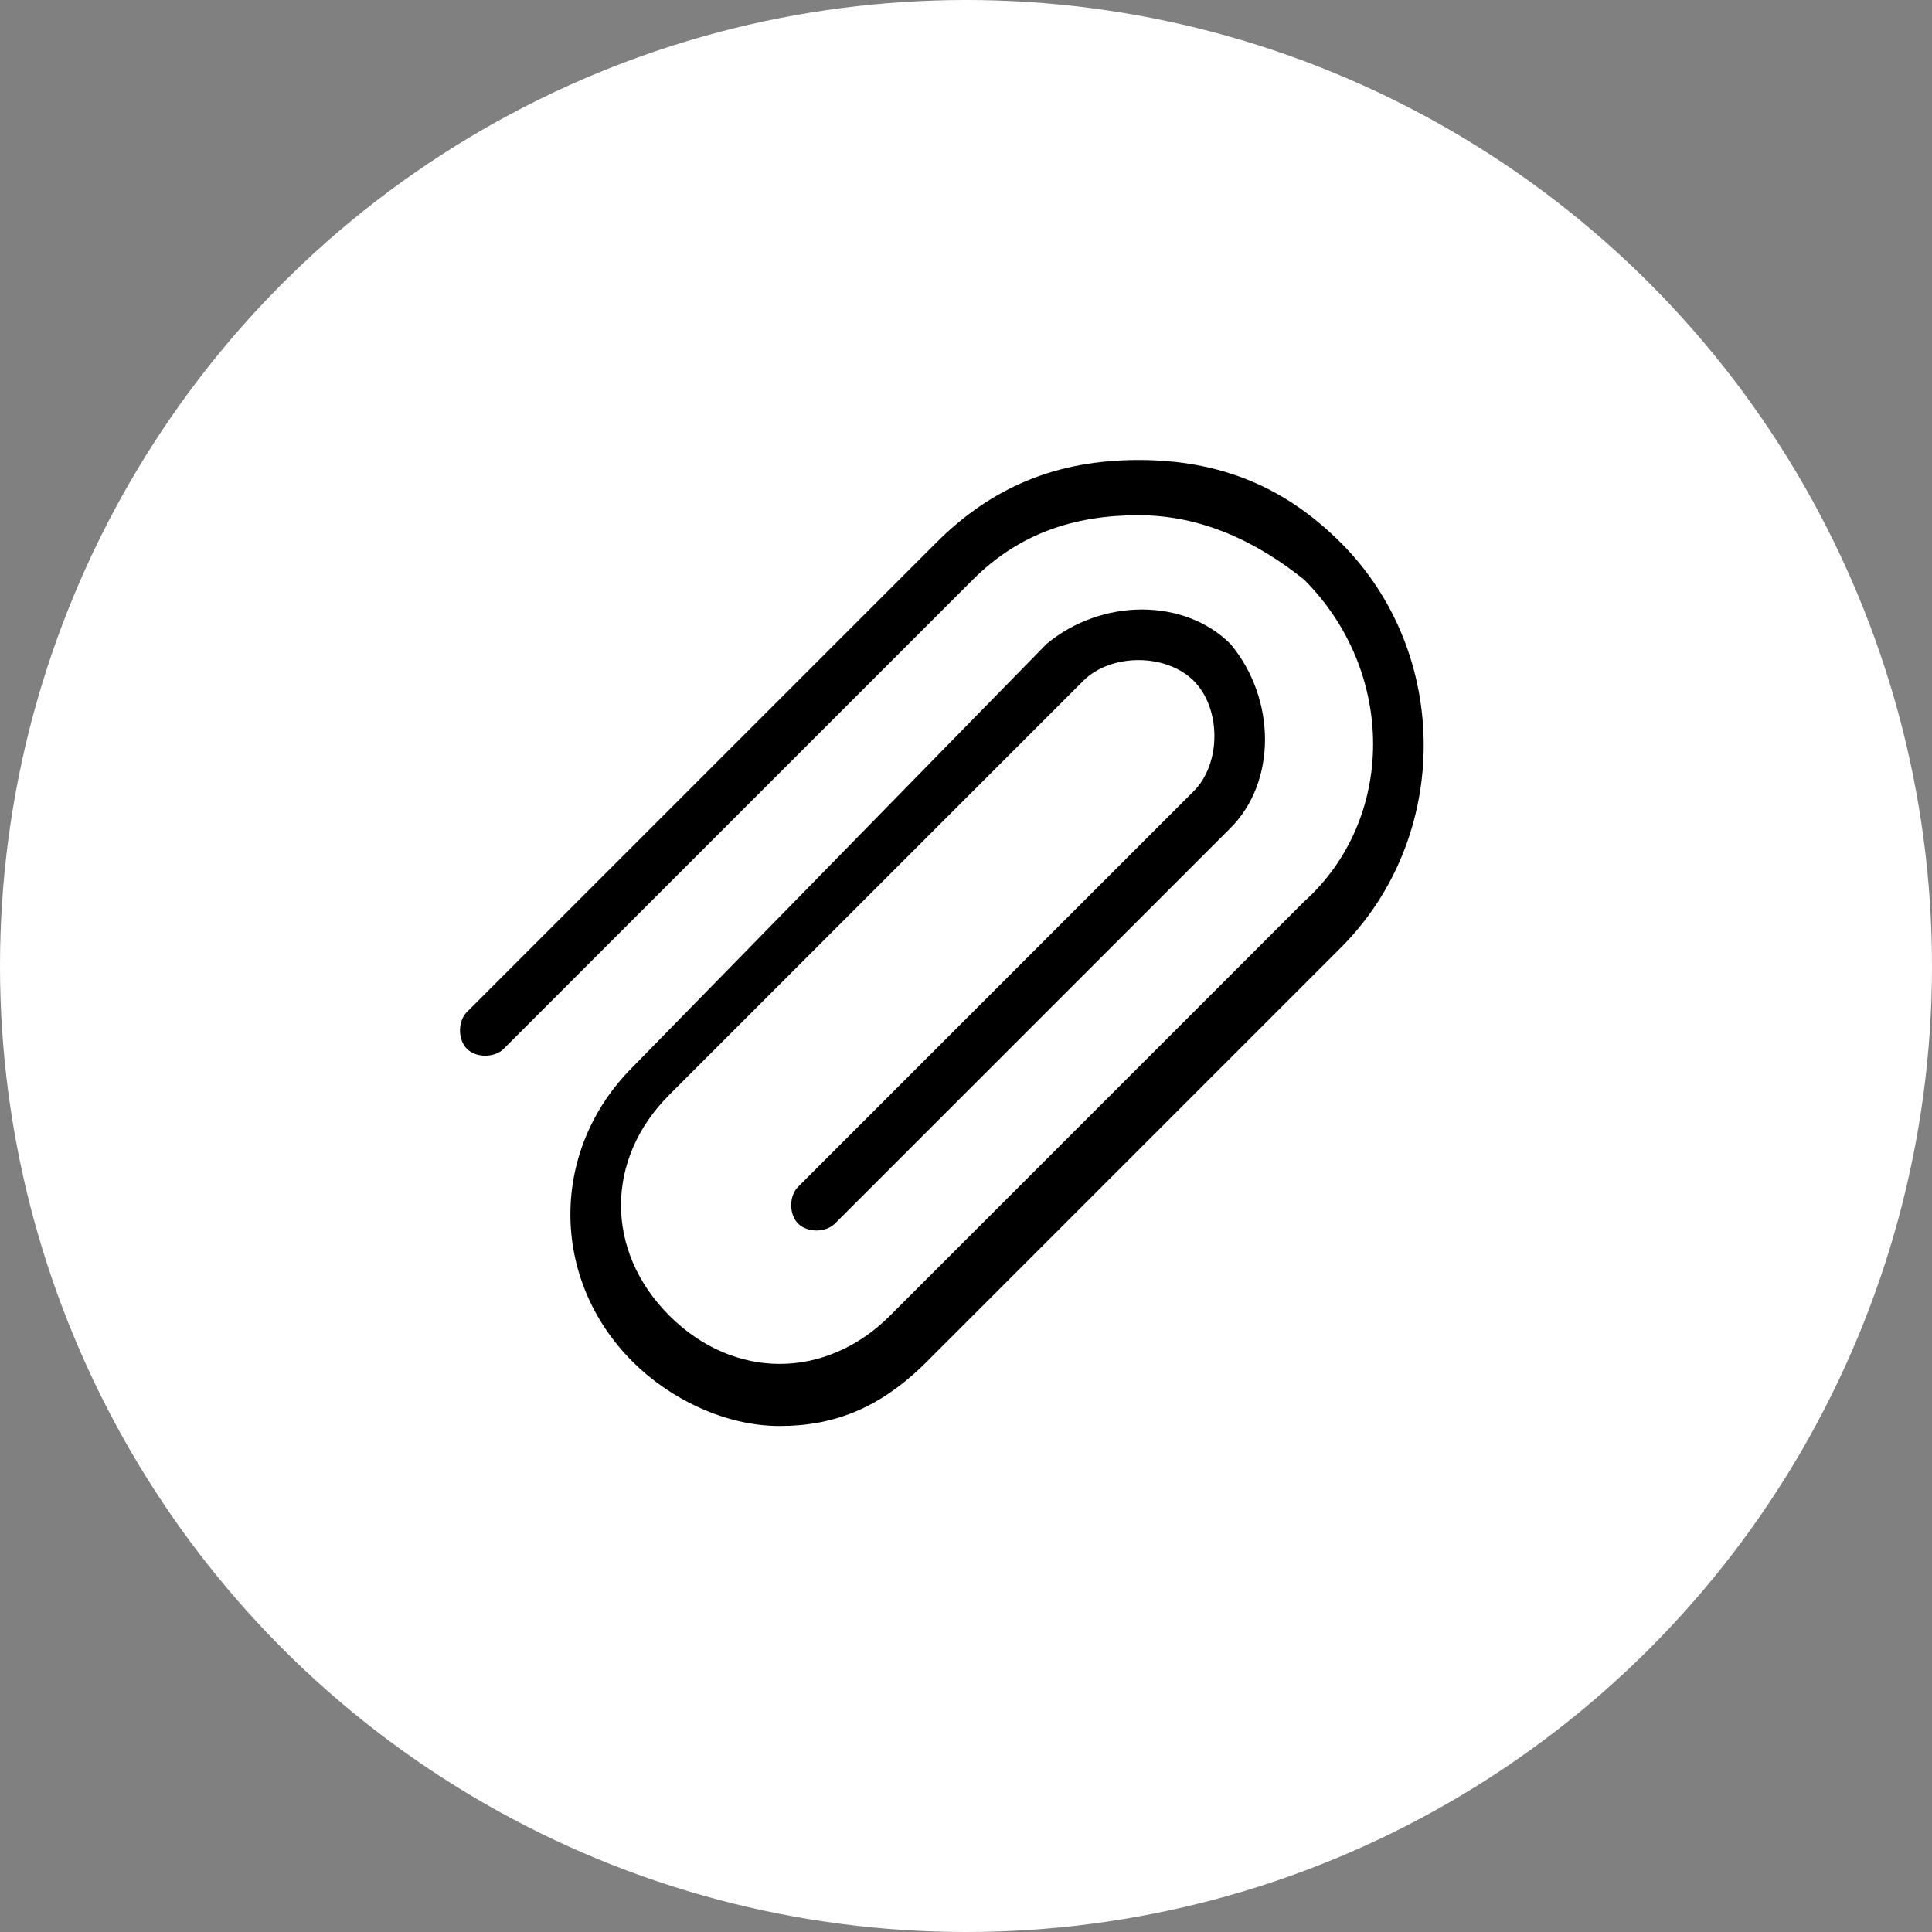
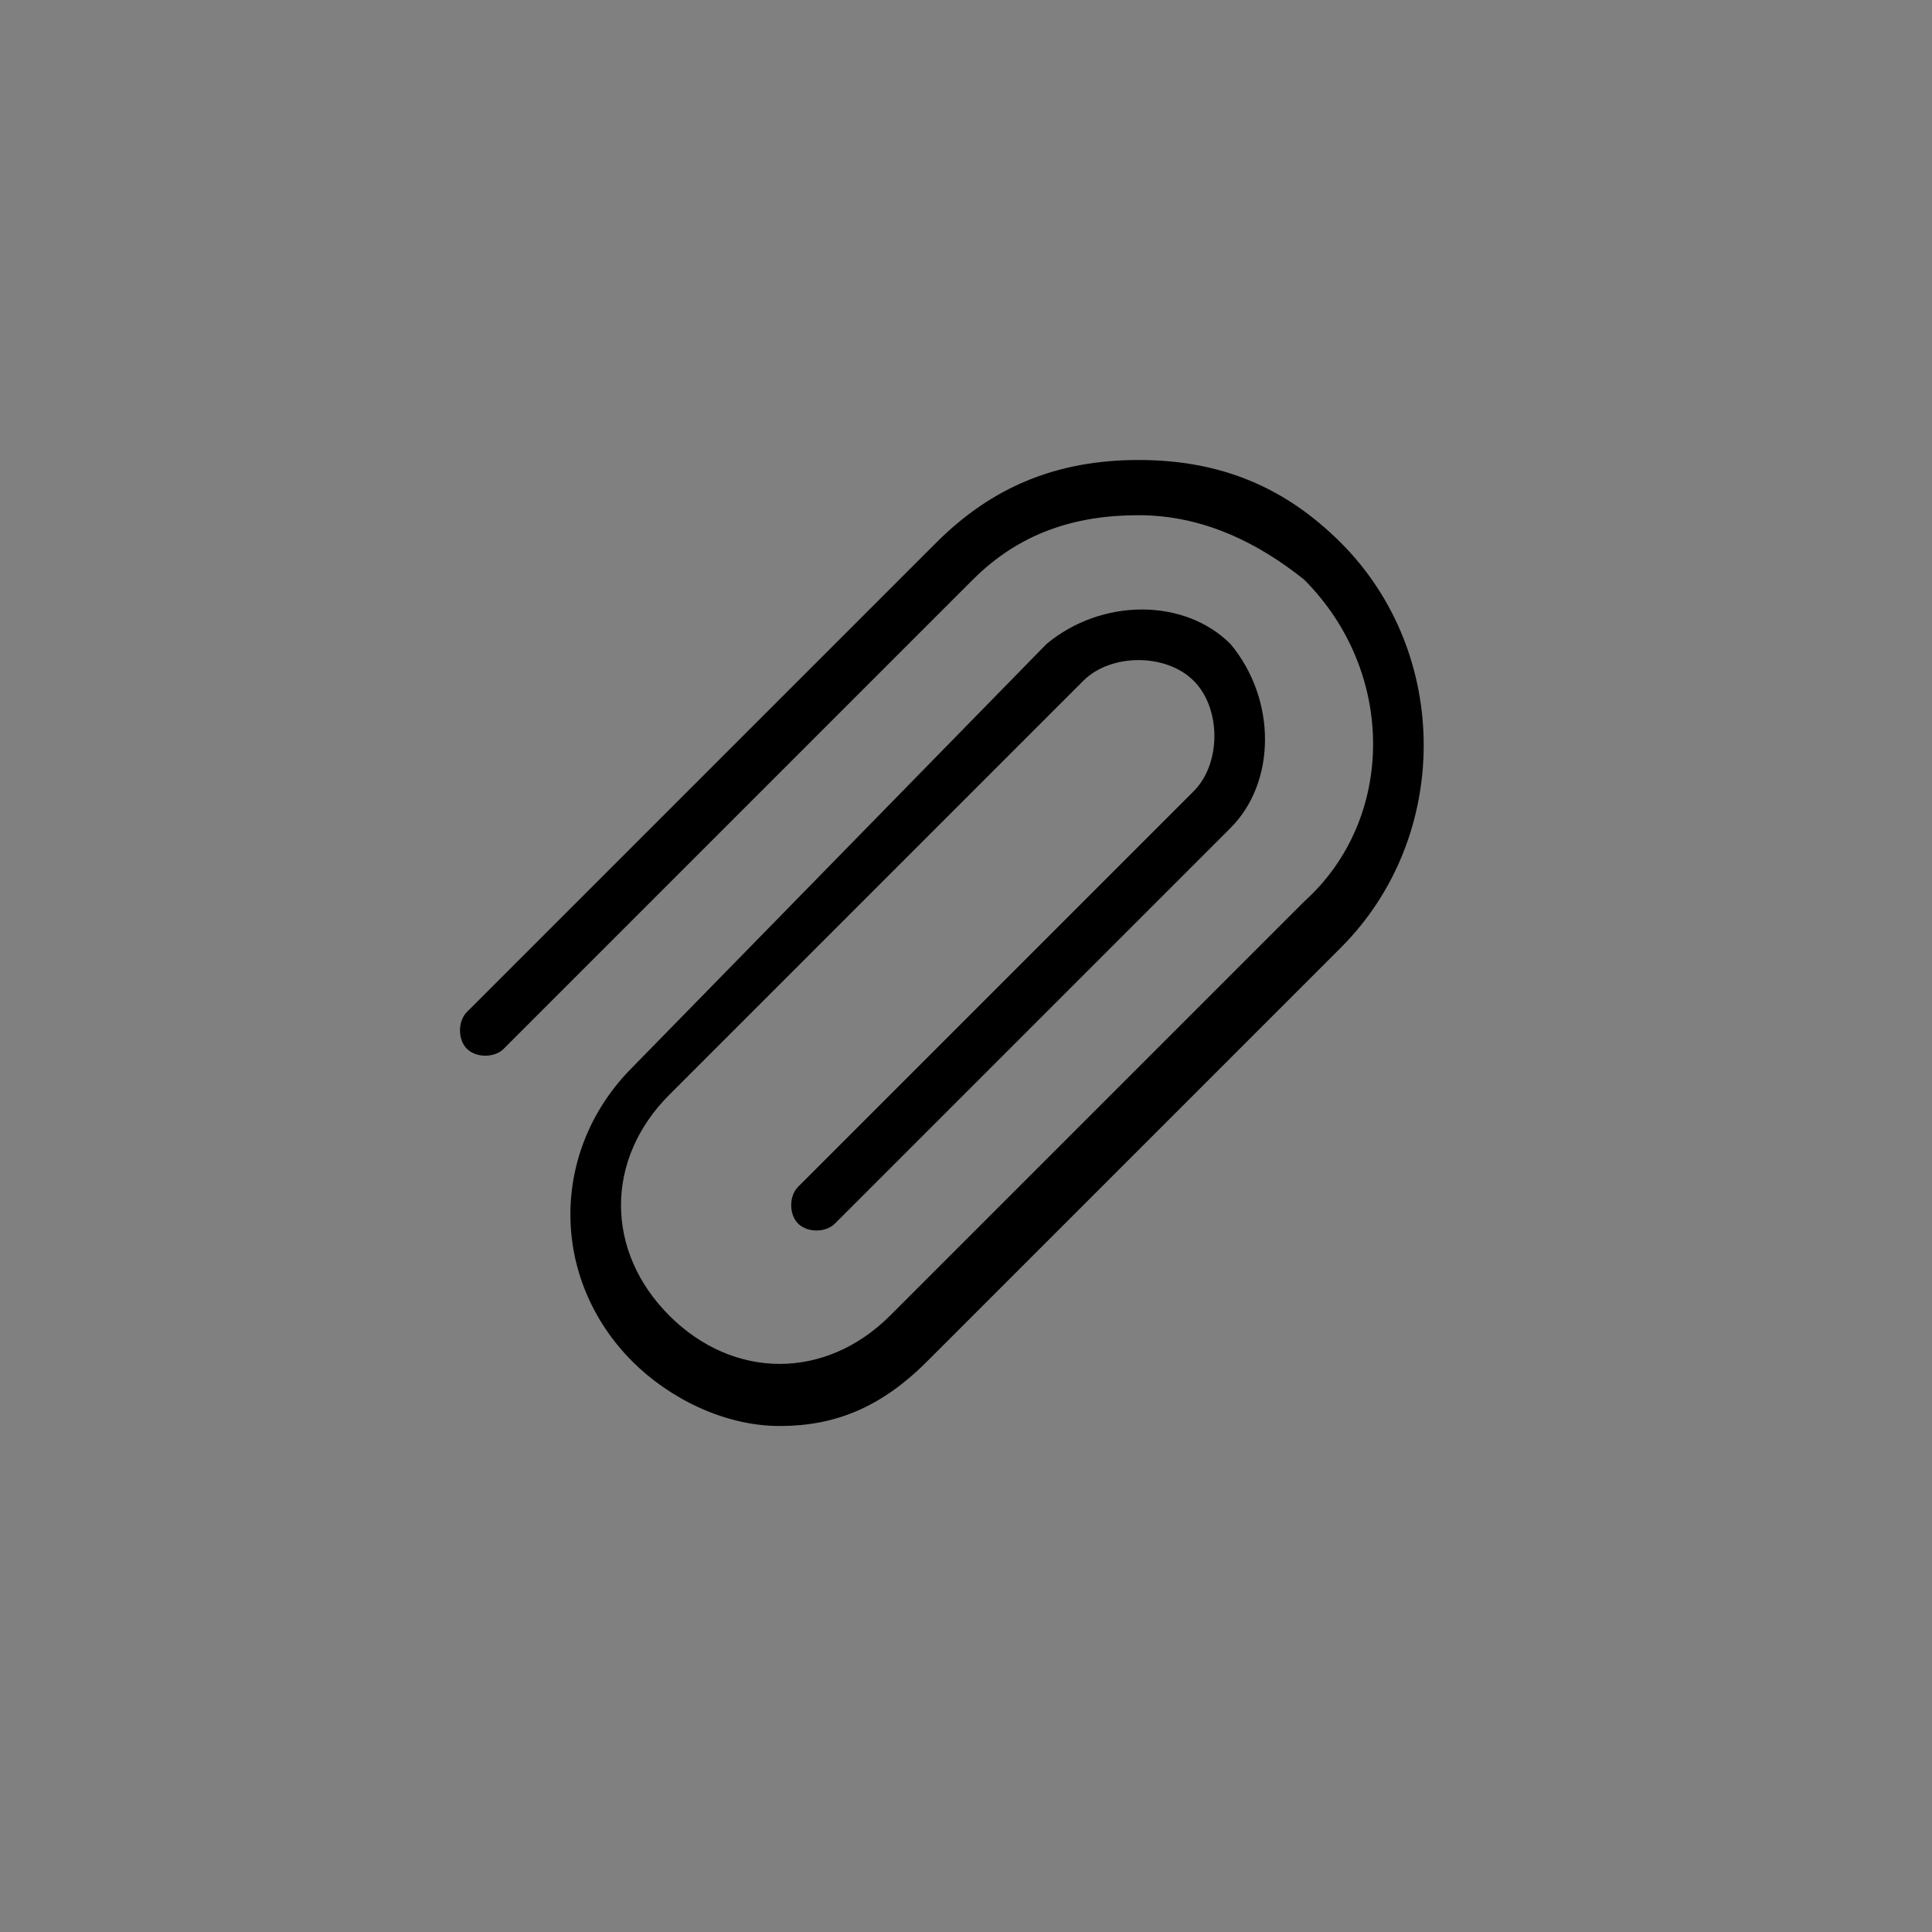
<svg xmlns="http://www.w3.org/2000/svg" width="21" height="21" viewBox="0 0 21 21" fill="none">
  <rect x="0" y="0" width="21" height="21" fill="#808080" stroke="none" />
-   <circle cx="10.5" cy="10.5" r="10.5" fill="white" />
  <g clip-path="url(#clip0_23_5)">
    <path d="M14.575 5.9C13.975 5.3 13.275 5 12.375 5C11.475 5 10.775 5.3 10.175 5.9L5.075 11C4.975 11.1 4.975 11.3 5.075 11.4C5.175 11.5 5.375 11.5 5.475 11.4L10.575 6.3C11.075 5.8 11.675 5.6 12.375 5.6C13.075 5.6 13.675 5.9 14.175 6.3C15.175 7.3 15.175 8.9 14.175 9.8L9.675 14.3C8.975 15 7.975 15 7.275 14.3C6.575 13.6 6.575 12.6 7.275 11.9L11.775 7.4C12.075 7.1 12.675 7.1 12.975 7.4C13.275 7.7 13.275 8.3 12.975 8.6L8.675 12.9C8.575 13 8.575 13.2 8.675 13.3C8.775 13.4 8.975 13.4 9.075 13.3L13.375 9C13.875 8.5 13.875 7.6 13.375 7C12.875 6.5 11.975 6.5 11.375 7L6.875 11.6C5.975 12.5 5.975 13.9 6.875 14.8C7.275 15.2 7.875 15.5 8.475 15.5C9.075 15.5 9.575 15.3 10.075 14.8L14.575 10.3C15.775 9.1 15.775 7.1 14.575 5.9Z" fill="black" />
  </g>
  <defs>
    <clipPath id="clip0_23_5">
      <rect width="11" height="11" fill="white" transform="translate(5 5)" />
    </clipPath>
  </defs>
</svg>